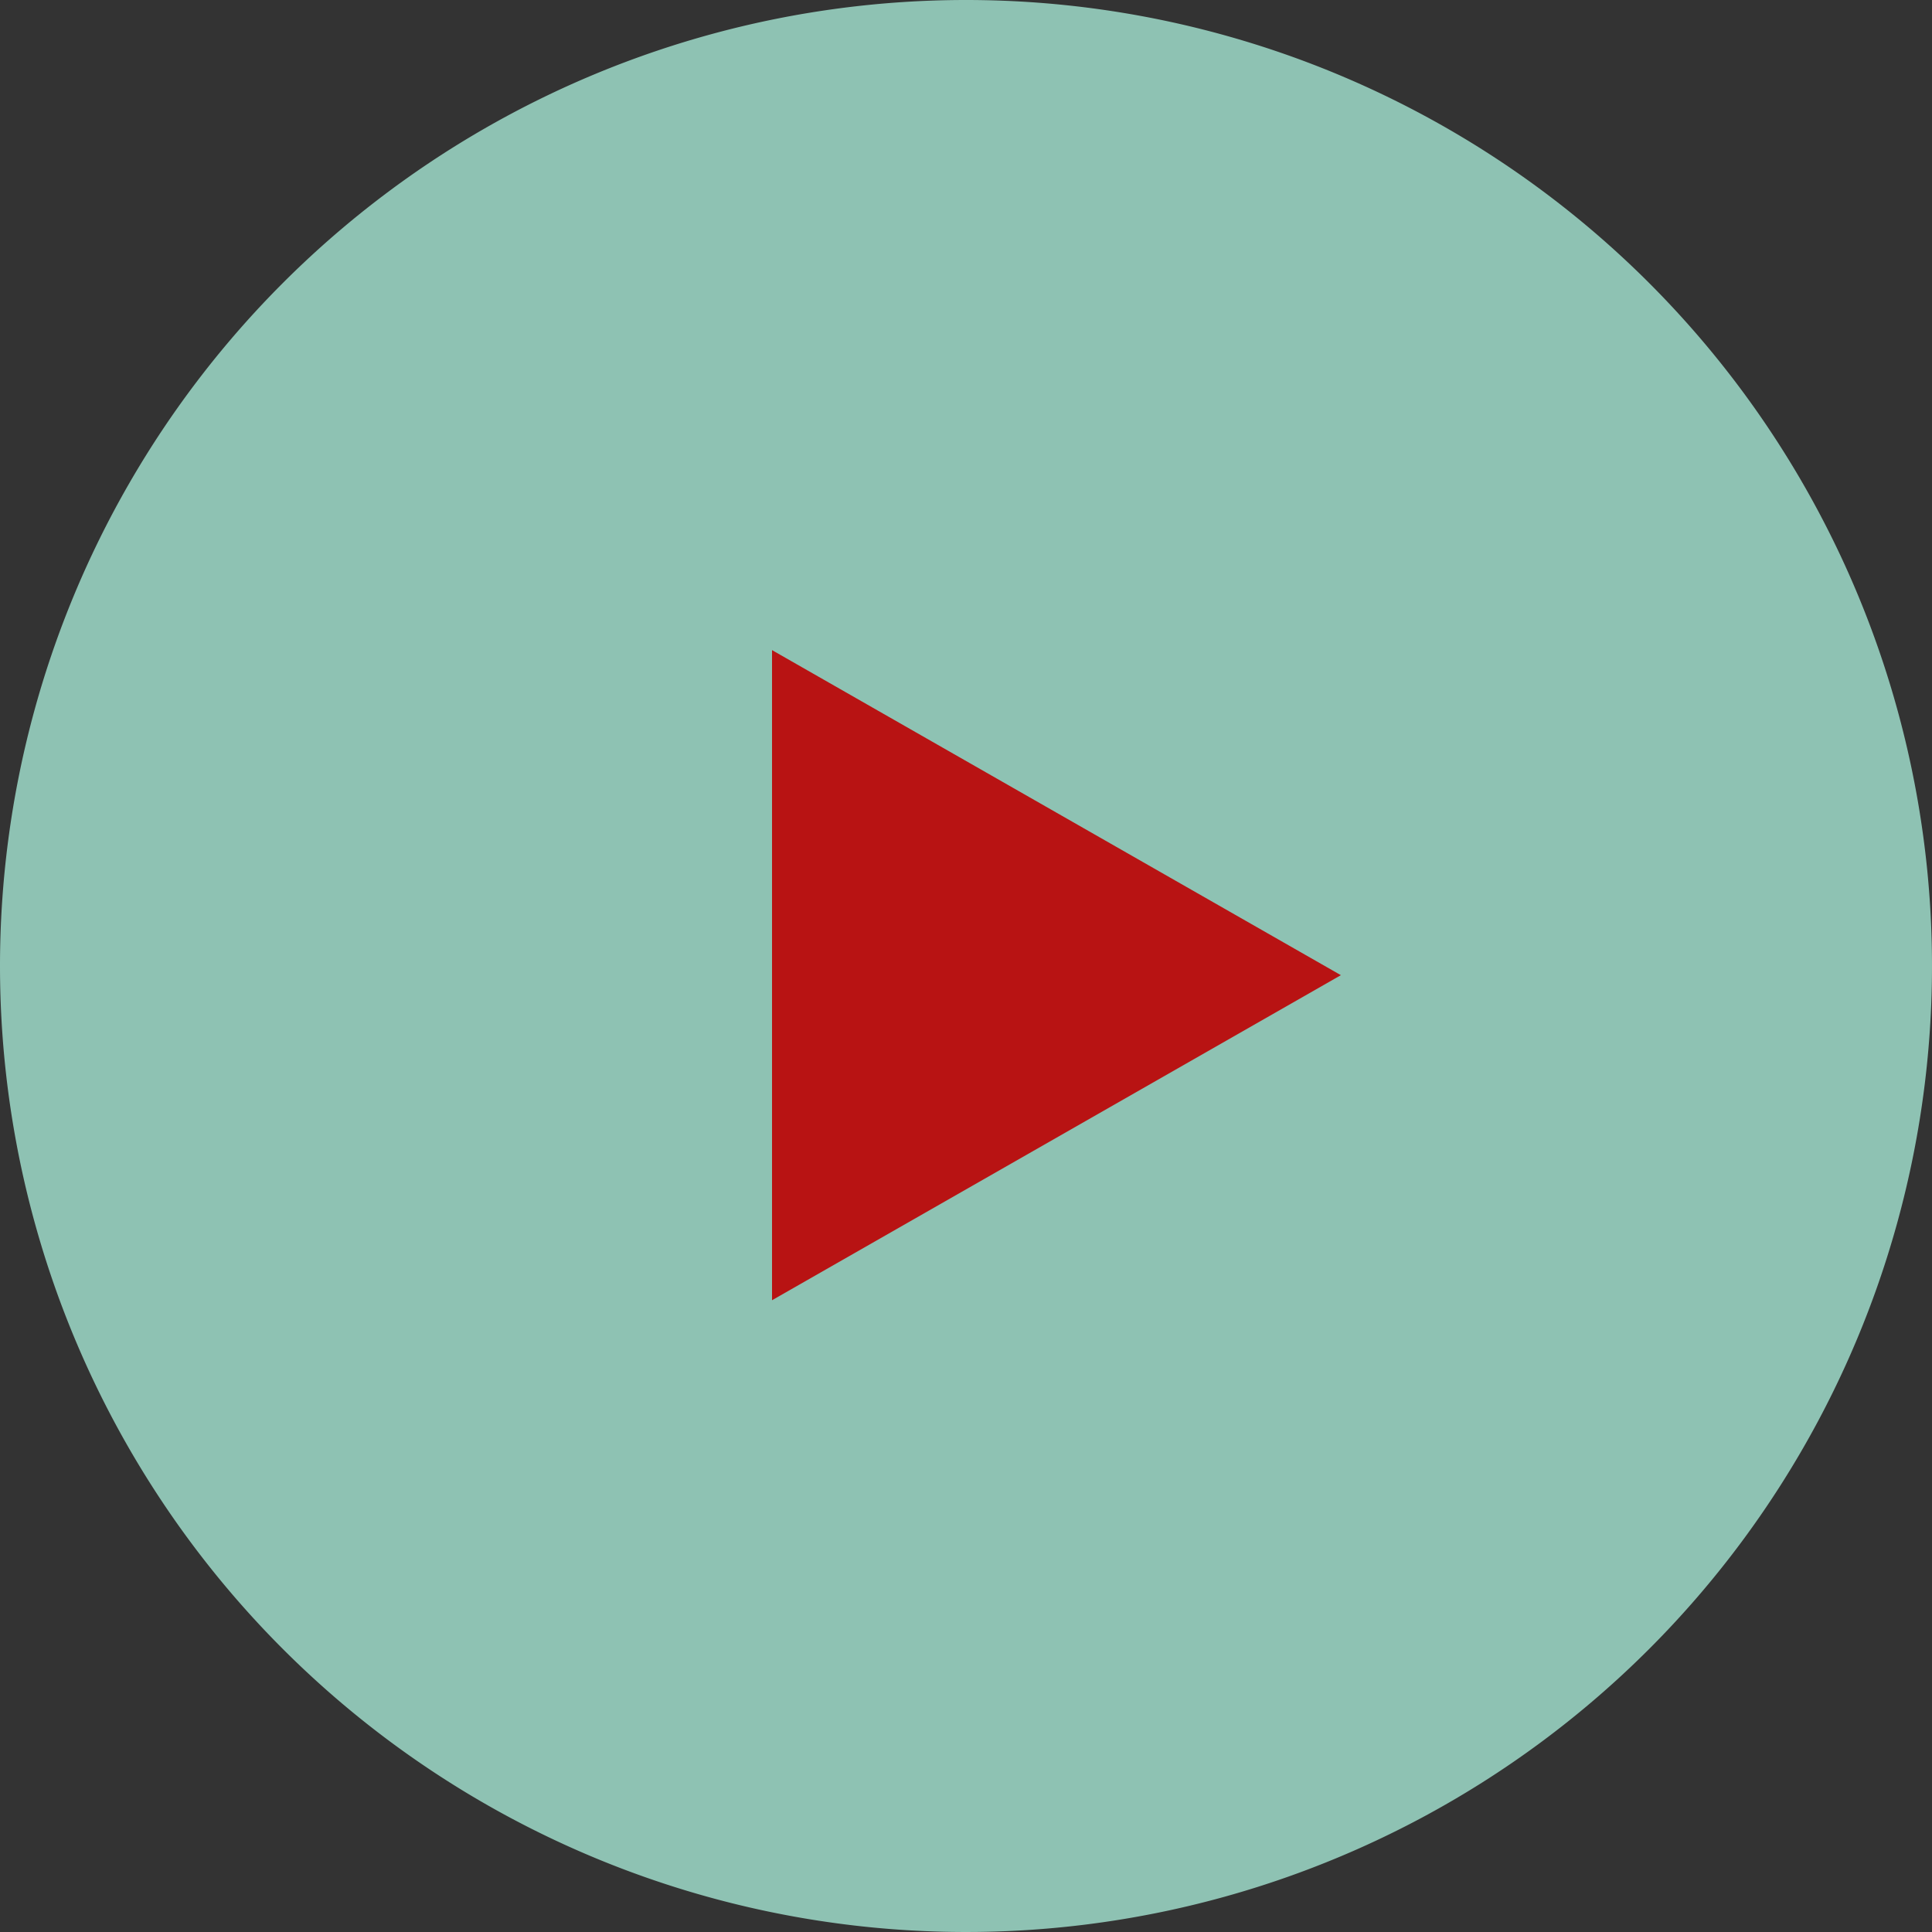
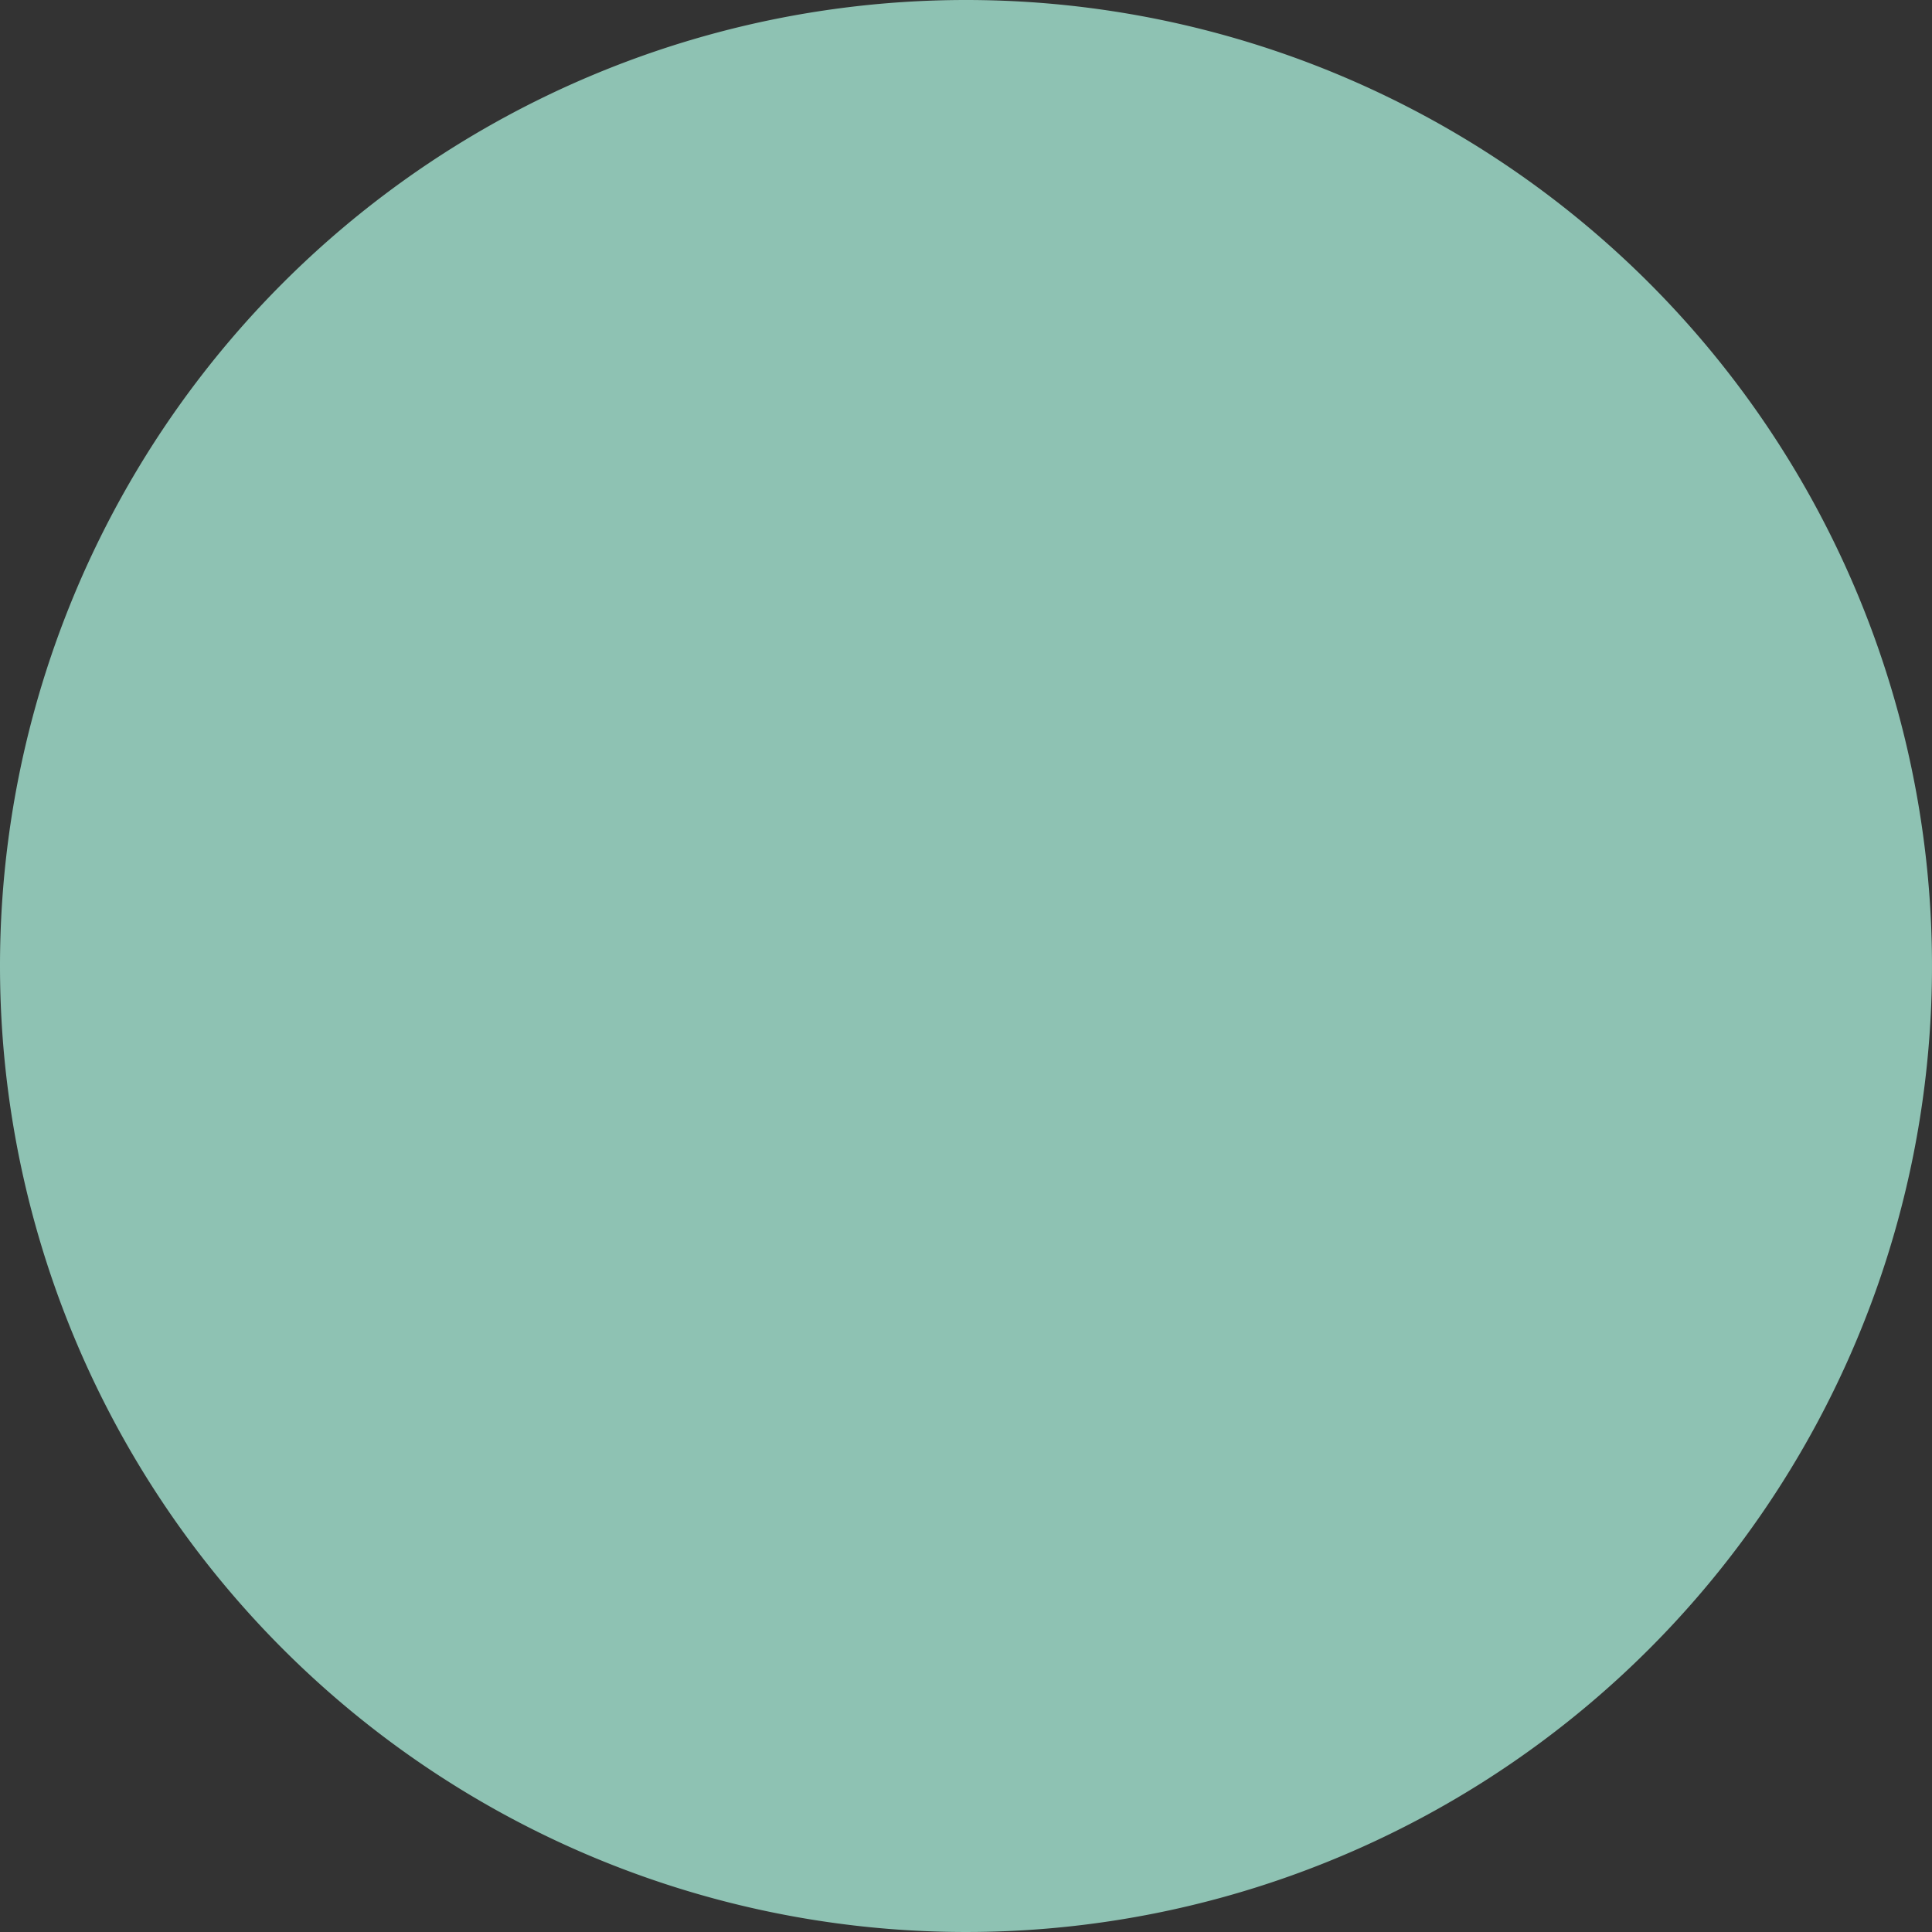
<svg xmlns="http://www.w3.org/2000/svg" width="80" height="80" viewBox="0 0 80 80">
  <rect x="0" y="0" width="80" height="80" fill="#333333" stroke="none" />
  <g id="Group_641" data-name="Group 641" opacity="0.7">
-     <path id="Path_663" data-name="Path 663" d="M40,0A40,40,0,1,1,0,40,40,40,0,0,1,40,0Z" fill="#b5ffea" />
-     <path id="Polygon_1" data-name="Polygon 1" d="M13.46,0,26.92,23.555H0Z" transform="translate(55.523 26.92) rotate(90)" fill="#f10505" />
+     <path id="Path_663" data-name="Path 663" d="M40,0A40,40,0,1,1,0,40,40,40,0,0,1,40,0" fill="#b5ffea" />
  </g>
</svg>